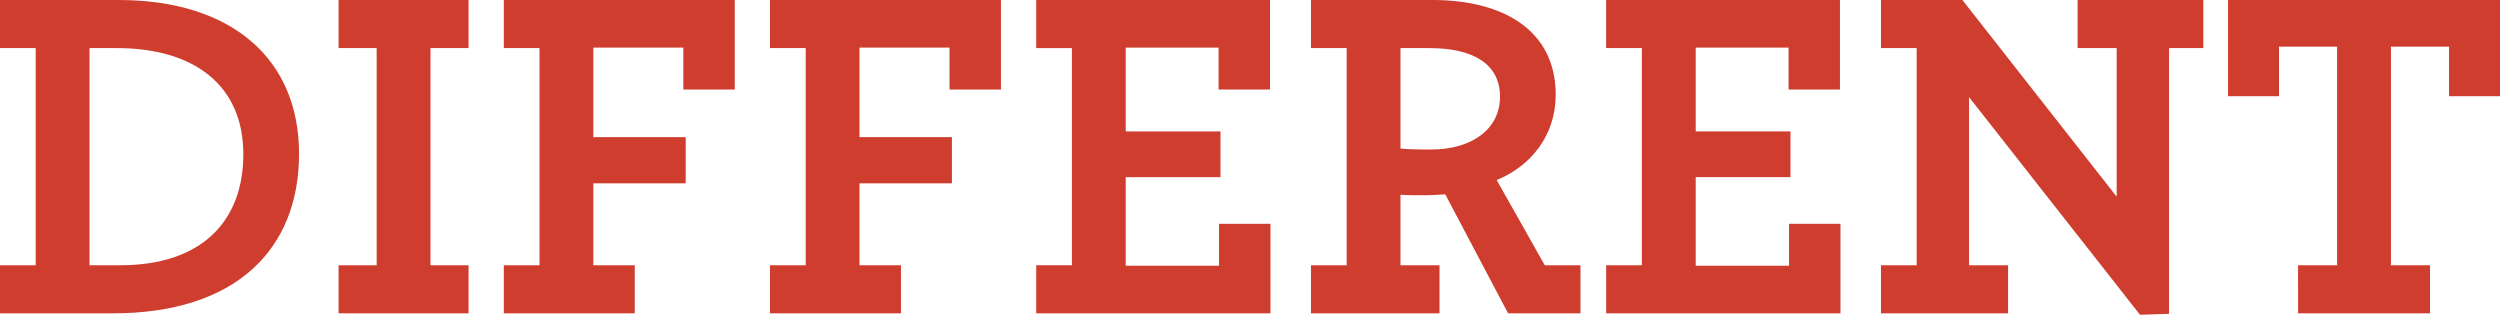
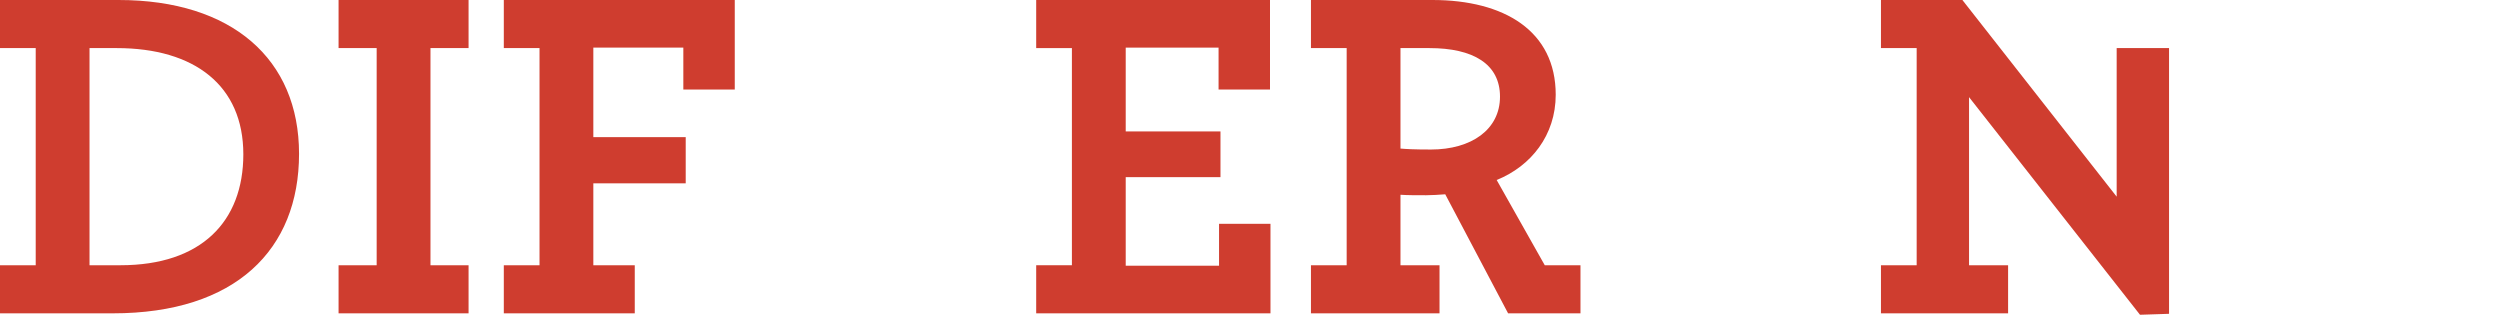
<svg xmlns="http://www.w3.org/2000/svg" viewBox="0 0 525 66.1">
  <defs>
    <style>.cls-1{fill:#cf3d2f;}</style>
  </defs>
  <title>05-slide-4-text-4</title>
  <g id="Layer_2" data-name="Layer 2">
    <g id="Slide26">
      <path class="cls-1" d="M0,55.7H7.5V10.1H0V0H24.9C48.7,0,62.8,12.4,62.8,32.3c0,20.1-13.3,33.5-39.1,33.5H0Zm25.3,0c17,0,25.8-9.2,25.8-23.3,0-14.4-10.2-22.3-26.6-22.3H18.8V55.7Z" />
      <path class="cls-1" d="M71.1,55.7h8V10.1h-8V0H98.4V10.1h-8V55.7h8V65.8H71.1Z" />
      <path class="cls-1" d="M105.8,55.7h7.5V10.1h-7.5V0h48.5V18.8H143.5V10H124.6V28.8H144v9.7H124.6V55.7h8.7V65.8H105.8Z" />
-       <path class="cls-1" d="M161.7,55.7h7.5V10.1h-7.5V0h48.5V18.8H199.4V10H180.5V28.8h19.4v9.7H180.5V55.7h8.7V65.8H161.7Z" />
      <path class="cls-1" d="M217.6,55.7h7.5V10.1h-7.5V0h49.1V18.8H255.9V10H236.4V27.6h19.9v9.6H236.4V55.8H256V47h10.8V65.8H217.6Z" />
      <path class="cls-1" d="M275.3,55.7h7.5V10.1h-7.5V0h25.5c15.1,0,25.9,6.5,25.9,19.9,0,8.5-5.2,15-12.4,17.9l10.1,17.9h7.5V65.8H316.7l-13.2-25c-1.4.1-2.7.2-4,.2-2.1,0-4,0-5.4-.1V55.7h8.2V65.8h-27ZM315,20.3c0-6.9-5.7-10.2-14.8-10.2h-6.1V31.2c1.2.1,2.8.2,6.4.2C309,31.4,315,27.2,315,20.3Z" />
-       <path class="cls-1" d="M337.29,55.7h7.5V10.1h-7.5V0h49.1V18.8H375.6V10H356.1V27.6H376v9.6H356.1V55.8h19.6V47h10.8V65.8h-49.2Z" />
-       <path class="cls-1" d="M413.5,20.4V55.7h8.2V65.8H395V55.7h7.5V10.1H395V0h17.1l32.4,41.3V10.1h-8.2V0h26.4V10.1h-7.2V65.9l-6.1.2Z" />
-       <path class="cls-1" d="M482.59,55.7h8.2V9.8h-12.2V20.2h-10.7V0H525V20.2H514.3V9.8H502.1V55.7h8.2V65.8h-27.7Z" />
+       <path class="cls-1" d="M413.5,20.4V55.7h8.2V65.8H395V55.7h7.5V10.1H395V0h17.1l32.4,41.3V10.1h-8.2h26.4V10.1h-7.2V65.9l-6.1.2Z" />
    </g>
  </g>
</svg>